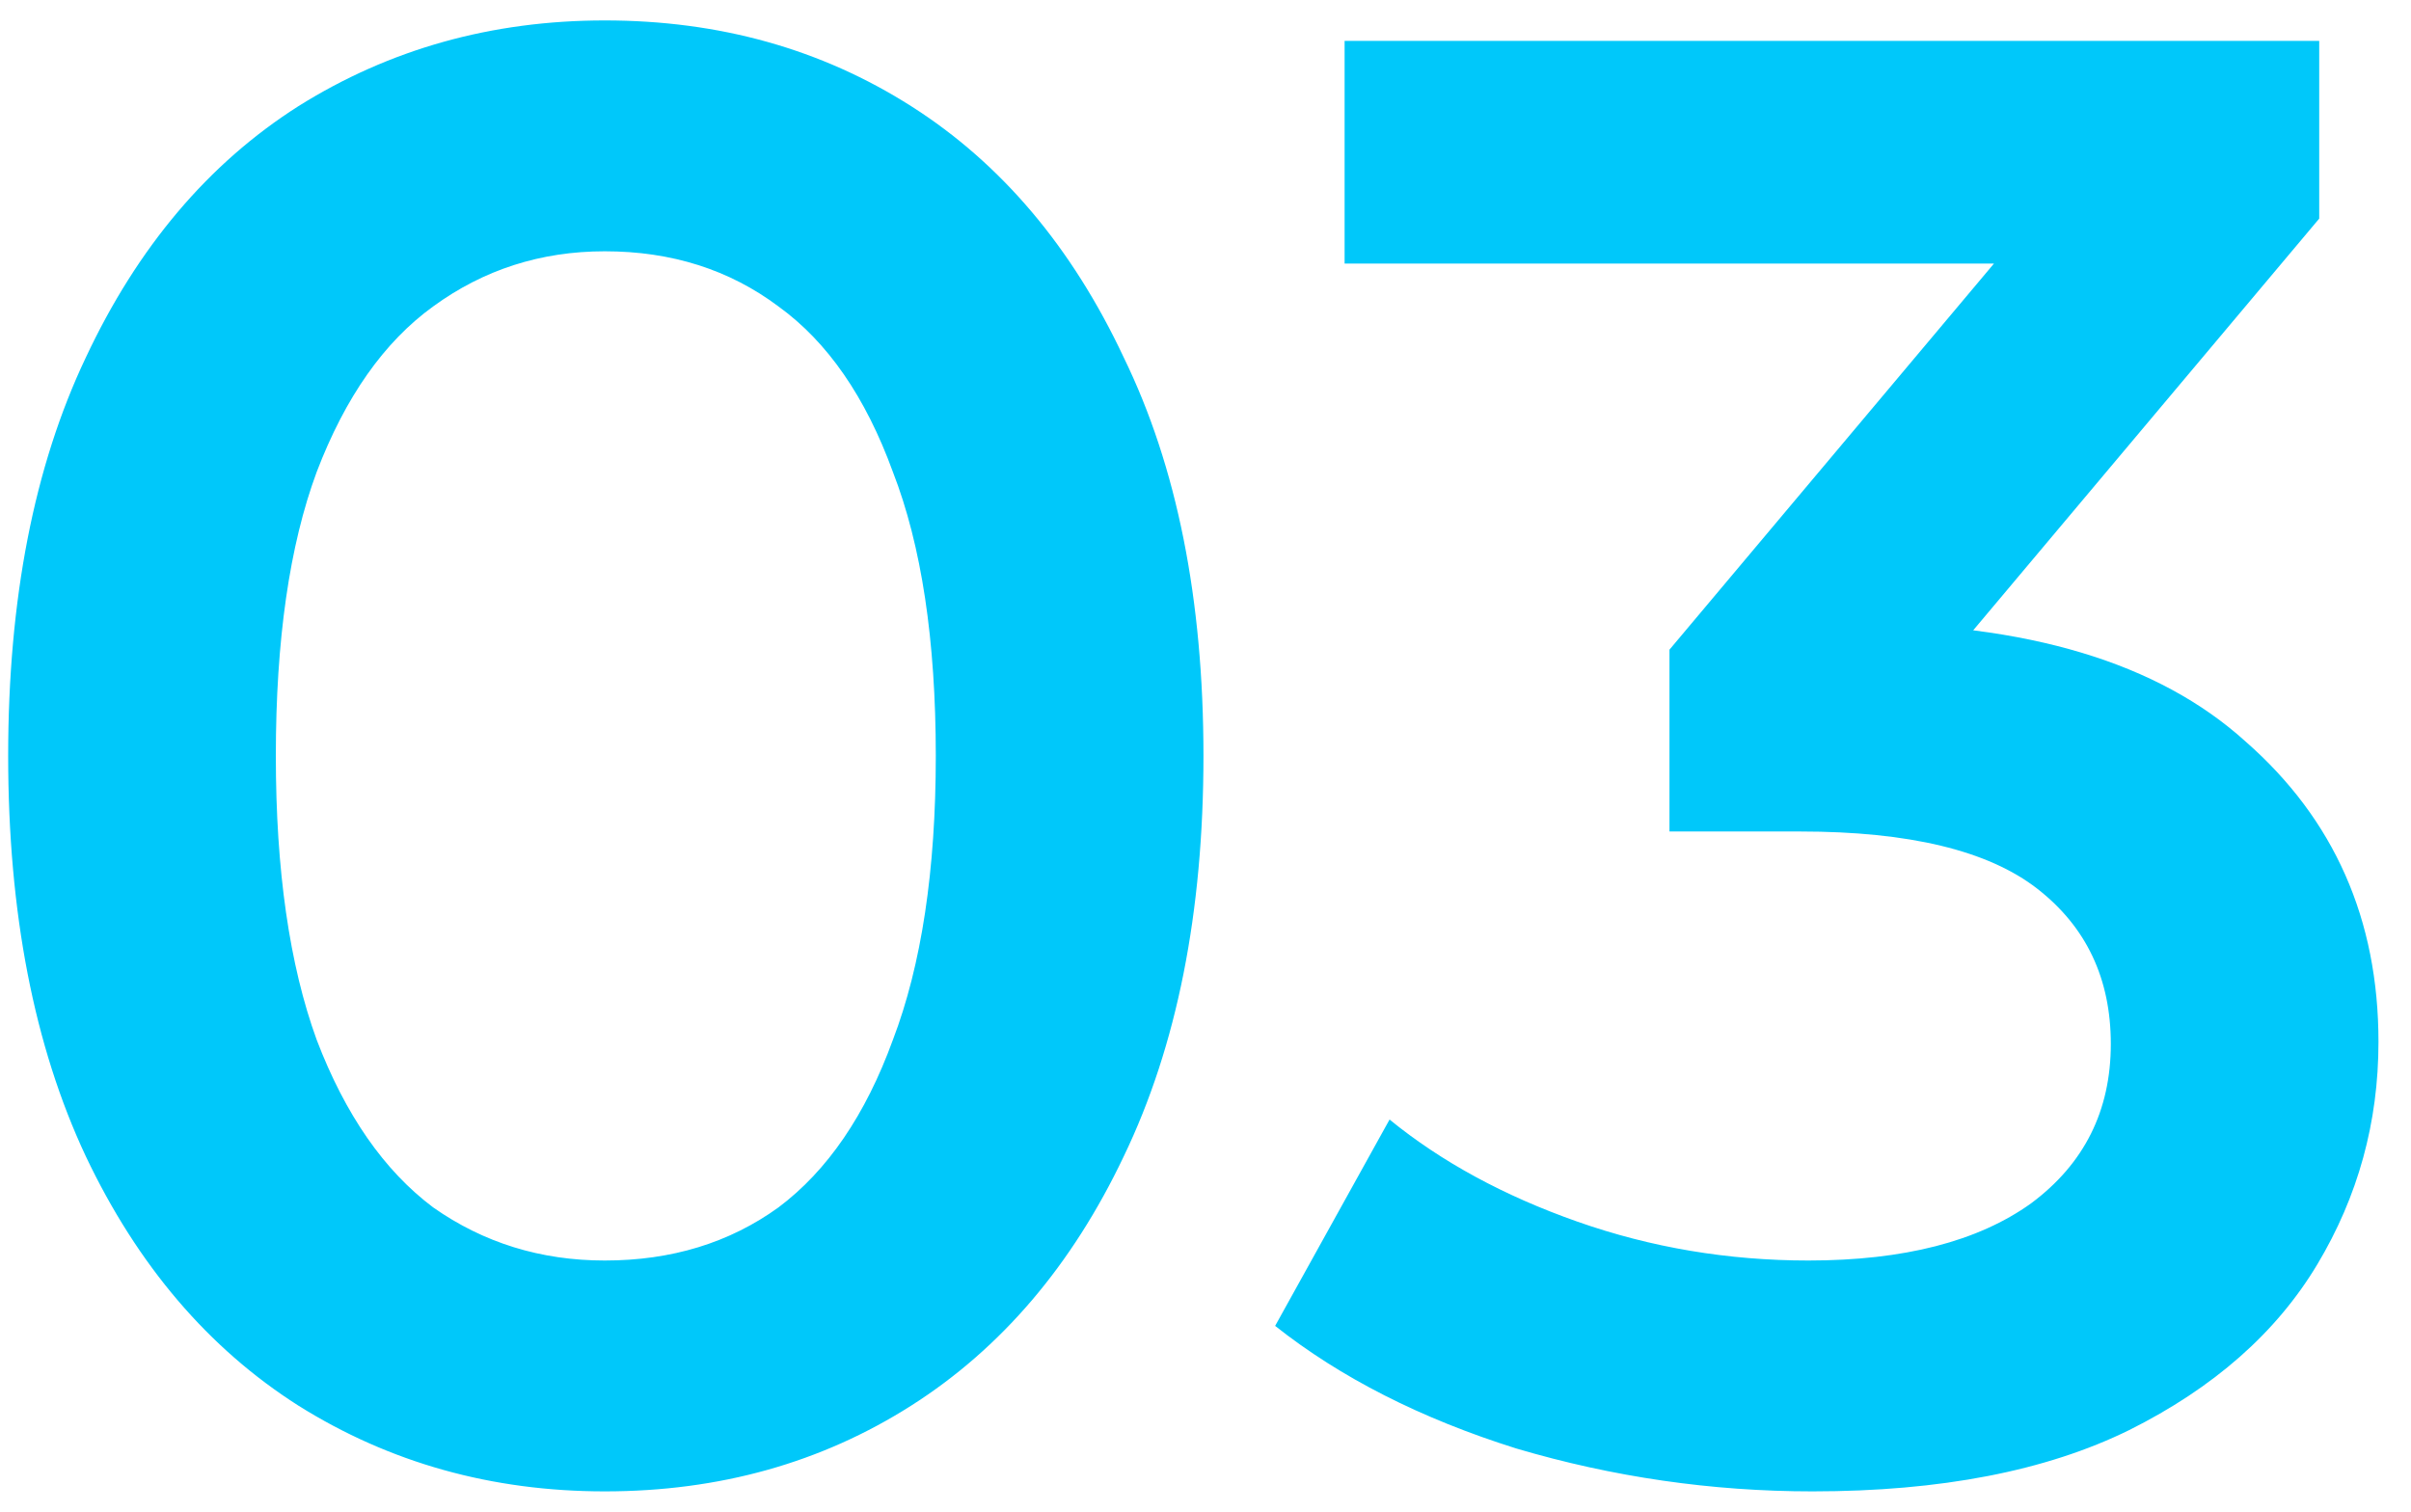
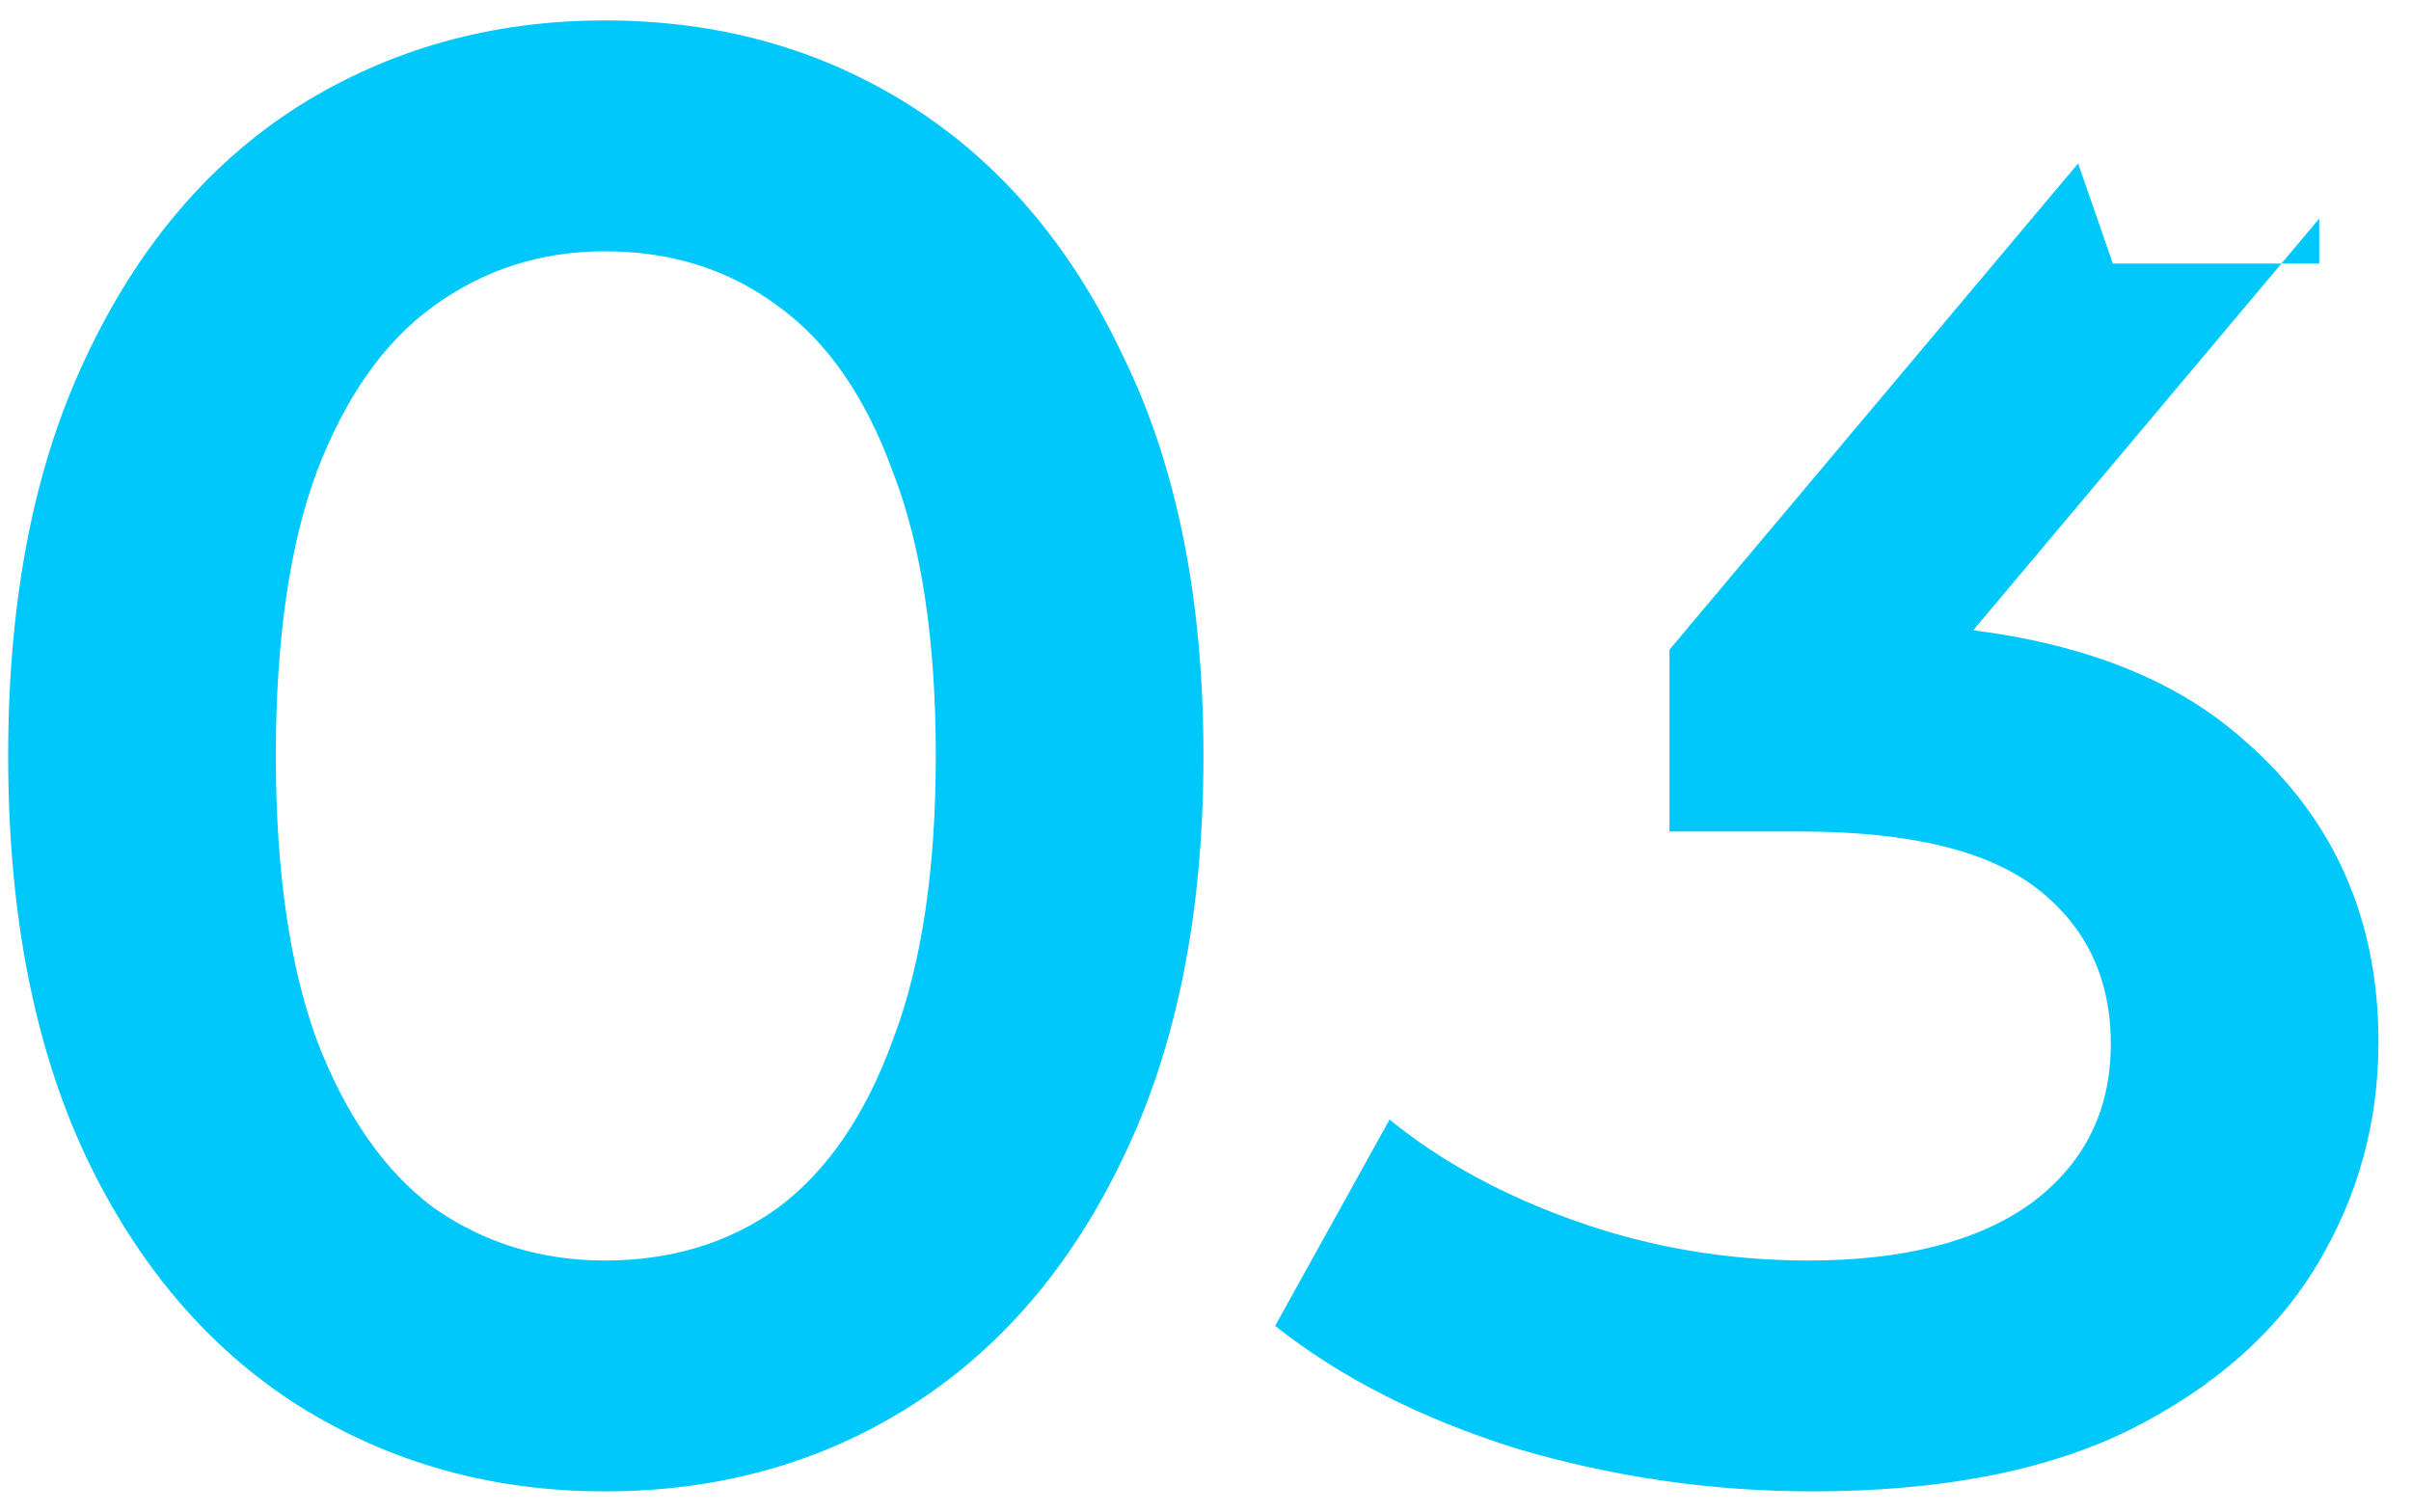
<svg xmlns="http://www.w3.org/2000/svg" width="59" height="37" viewBox="0 0 59 37" fill="none">
-   <path d="M14.8 36.5C12.033 36.5 9.533 35.8 7.3 34.4C5.1 33 3.367 30.967 2.1 28.3C0.833 25.6 0.2 22.333 0.2 18.5C0.2 14.667 0.833 11.417 2.1 8.75C3.367 6.05 5.1 4 7.3 2.6C9.533 1.2 12.033 0.5 14.8 0.5C17.6 0.5 20.1 1.2 22.3 2.6C24.5 4 26.233 6.05 27.5 8.75C28.8 11.417 29.45 14.667 29.45 18.5C29.45 22.333 28.8 25.6 27.5 28.3C26.233 30.967 24.5 33 22.3 34.4C20.1 35.8 17.6 36.5 14.8 36.5ZM14.8 30.85C16.433 30.85 17.85 30.417 19.05 29.55C20.25 28.65 21.183 27.283 21.85 25.45C22.55 23.617 22.9 21.3 22.9 18.5C22.9 15.667 22.55 13.35 21.85 11.55C21.183 9.717 20.25 8.367 19.05 7.5C17.85 6.6 16.433 6.15 14.8 6.15C13.233 6.15 11.833 6.6 10.6 7.5C9.4 8.367 8.45 9.717 7.75 11.55C7.083 13.35 6.75 15.667 6.75 18.5C6.75 21.3 7.083 23.617 7.75 25.45C8.45 27.283 9.4 28.65 10.6 29.55C11.833 30.417 13.233 30.85 14.8 30.85ZM44.354 36.5C41.888 36.5 39.471 36.15 37.104 35.45C34.771 34.717 32.804 33.717 31.204 32.45L34.004 27.4C35.271 28.433 36.804 29.267 38.604 29.9C40.404 30.533 42.288 30.85 44.254 30.85C46.588 30.85 48.404 30.383 49.704 29.45C51.004 28.483 51.654 27.183 51.654 25.55C51.654 23.95 51.054 22.683 49.854 21.75C48.654 20.817 46.721 20.35 44.054 20.35H40.854V15.9L50.854 4L51.704 6.45H32.904V1H56.754V5.35L46.754 17.25L43.354 15.25H45.304C49.604 15.25 52.821 16.217 54.954 18.15C57.121 20.05 58.204 22.5 58.204 25.5C58.204 27.467 57.704 29.283 56.704 30.95C55.704 32.617 54.171 33.967 52.104 35C50.071 36 47.488 36.5 44.354 36.5Z" fill="#00C8FA" />
+   <path d="M14.8 36.5C12.033 36.5 9.533 35.8 7.3 34.4C5.1 33 3.367 30.967 2.1 28.3C0.833 25.6 0.2 22.333 0.2 18.5C0.2 14.667 0.833 11.417 2.1 8.75C3.367 6.05 5.1 4 7.3 2.6C9.533 1.2 12.033 0.5 14.8 0.5C17.6 0.5 20.1 1.2 22.3 2.6C24.5 4 26.233 6.05 27.5 8.75C28.8 11.417 29.45 14.667 29.45 18.5C29.45 22.333 28.8 25.6 27.5 28.3C26.233 30.967 24.5 33 22.3 34.4C20.1 35.8 17.6 36.5 14.8 36.5ZM14.8 30.85C16.433 30.85 17.85 30.417 19.05 29.55C20.25 28.65 21.183 27.283 21.85 25.45C22.55 23.617 22.9 21.3 22.9 18.5C22.9 15.667 22.55 13.35 21.85 11.55C21.183 9.717 20.25 8.367 19.05 7.5C17.85 6.6 16.433 6.15 14.8 6.15C13.233 6.15 11.833 6.6 10.6 7.5C9.4 8.367 8.45 9.717 7.75 11.55C7.083 13.35 6.75 15.667 6.75 18.5C6.75 21.3 7.083 23.617 7.75 25.45C8.45 27.283 9.4 28.65 10.6 29.55C11.833 30.417 13.233 30.85 14.8 30.85ZM44.354 36.5C41.888 36.5 39.471 36.15 37.104 35.45C34.771 34.717 32.804 33.717 31.204 32.45L34.004 27.4C35.271 28.433 36.804 29.267 38.604 29.9C40.404 30.533 42.288 30.85 44.254 30.85C46.588 30.85 48.404 30.383 49.704 29.45C51.004 28.483 51.654 27.183 51.654 25.55C51.654 23.95 51.054 22.683 49.854 21.75C48.654 20.817 46.721 20.35 44.054 20.35H40.854V15.9L50.854 4L51.704 6.45H32.904H56.754V5.35L46.754 17.25L43.354 15.25H45.304C49.604 15.25 52.821 16.217 54.954 18.15C57.121 20.05 58.204 22.5 58.204 25.5C58.204 27.467 57.704 29.283 56.704 30.95C55.704 32.617 54.171 33.967 52.104 35C50.071 36 47.488 36.5 44.354 36.5Z" fill="#00C8FA" />
</svg>